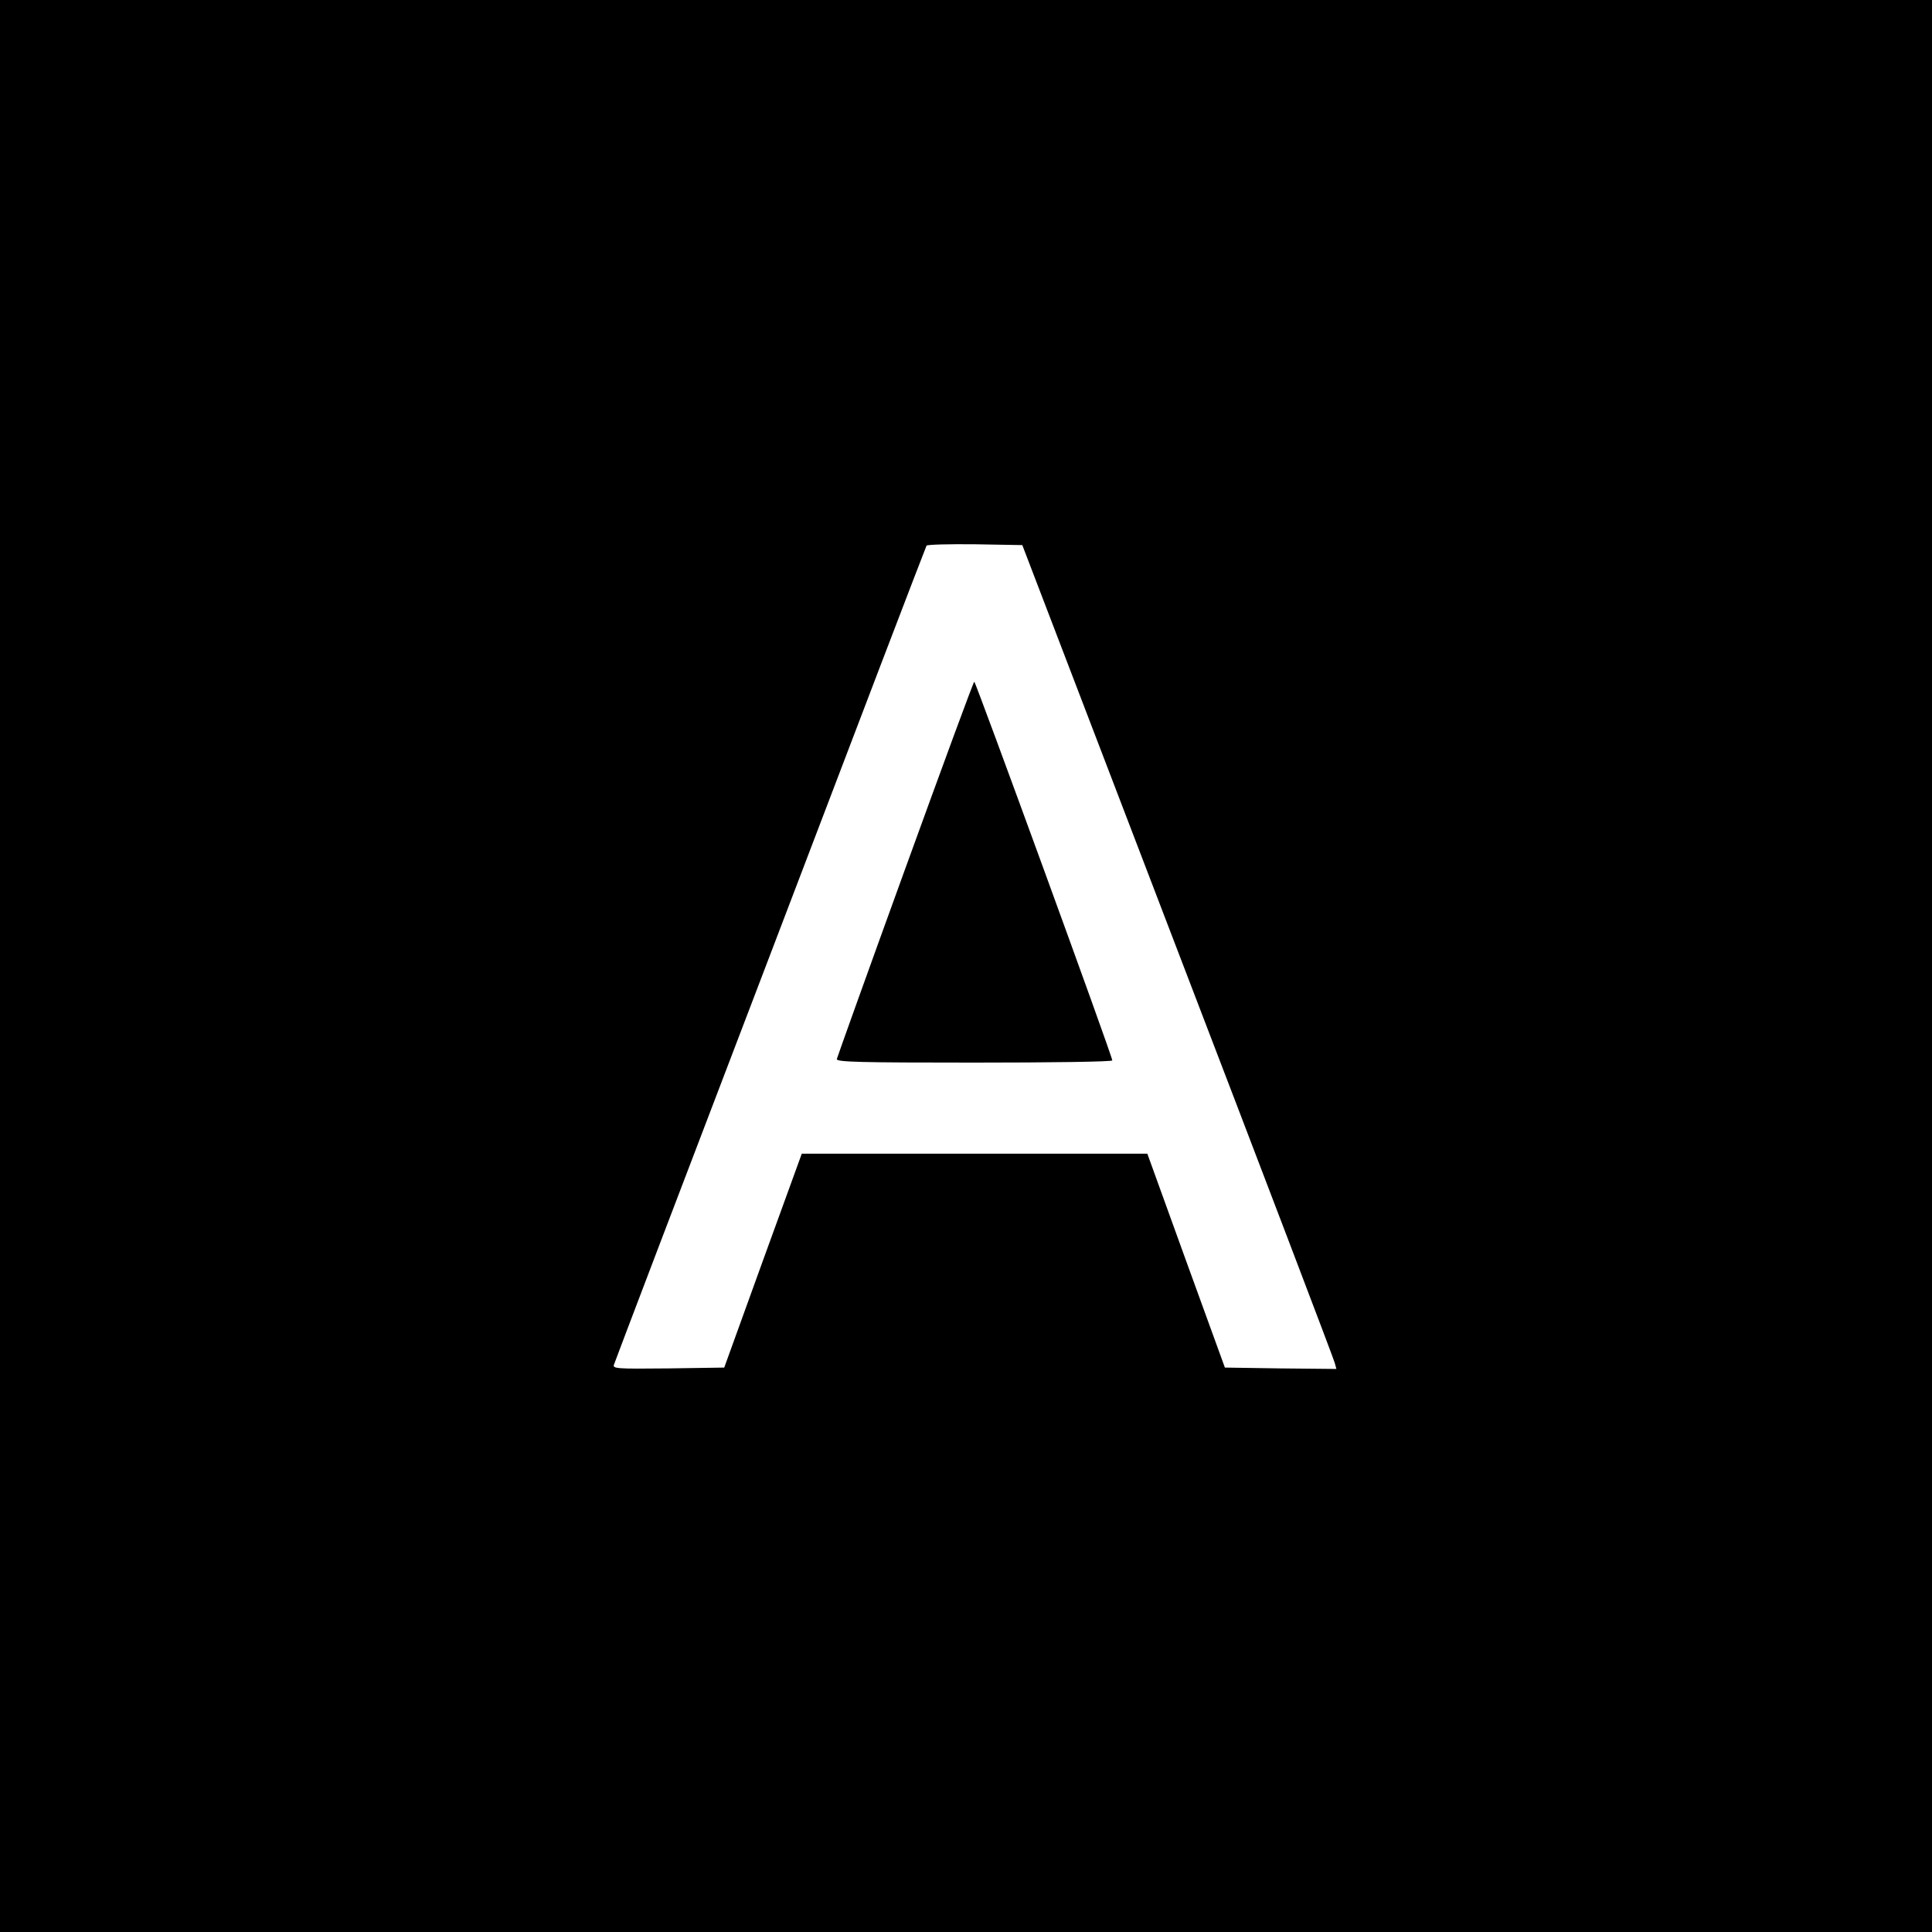
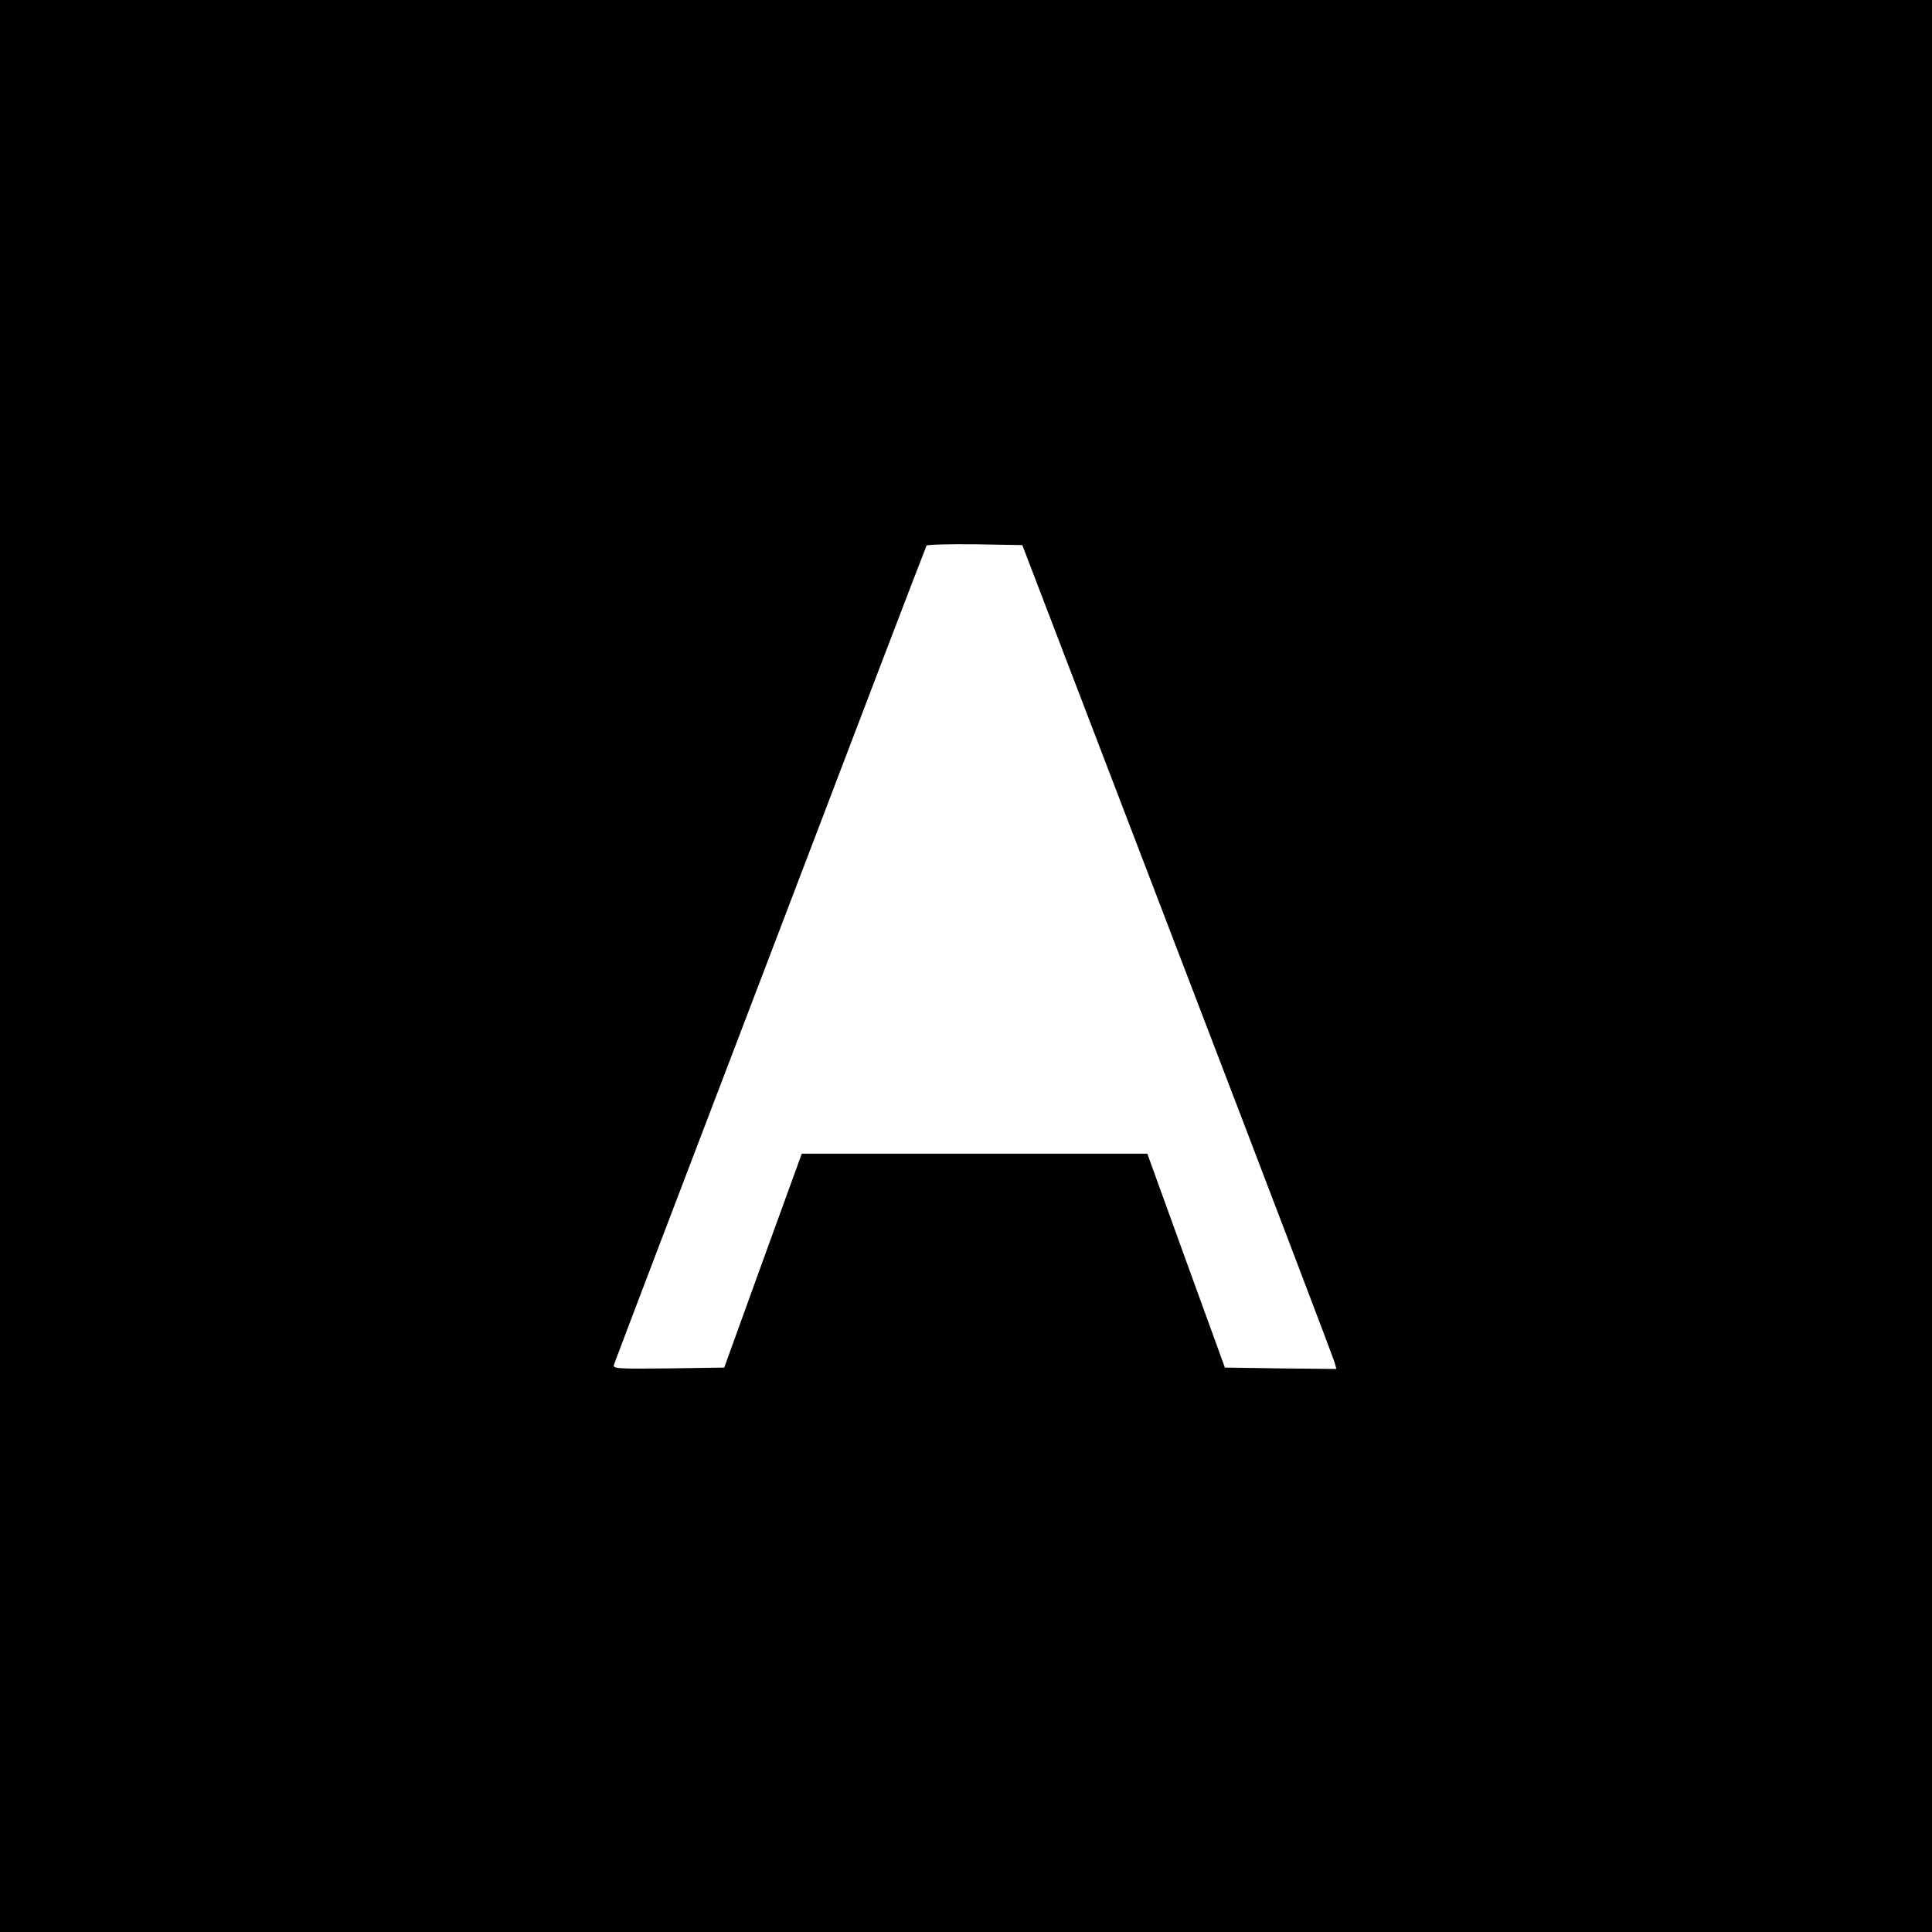
<svg xmlns="http://www.w3.org/2000/svg" version="1.0" width="700pt" height="700pt" viewBox="0 0 700 700" preserveAspectRatio="xMidYMid meet">
  <g transform="translate(0,700) scale(0.1,-0.1)" fill="#000000" stroke="none">
    <path d="M0 3500 l0 -3500 3500 0 3500 0 0 3500 0 3500 -3500 0 -3500 0 0 -3500z m4267 55 c310 -808 566 -1480 569 -1493 l6 -22 -202 2 -202 3 -141 388 -140 387 -626 0 -626 0 -141 -388 -140 -387 -203 -3 c-191 -2 -203 -1 -196 15 3 10 258 680 567 1488 308 809 562 1473 565 1478 2 4 82 6 176 5 l171 -3 563 -1470z" />
-     <path d="M3280 3853 c-135 -372 -246 -682 -248 -690 -3 -11 83 -13 497 -13 276 0 501 3 501 8 1 13 -495 1372 -500 1372 -3 0 -115 -305 -250 -677z" />
  </g>
</svg>